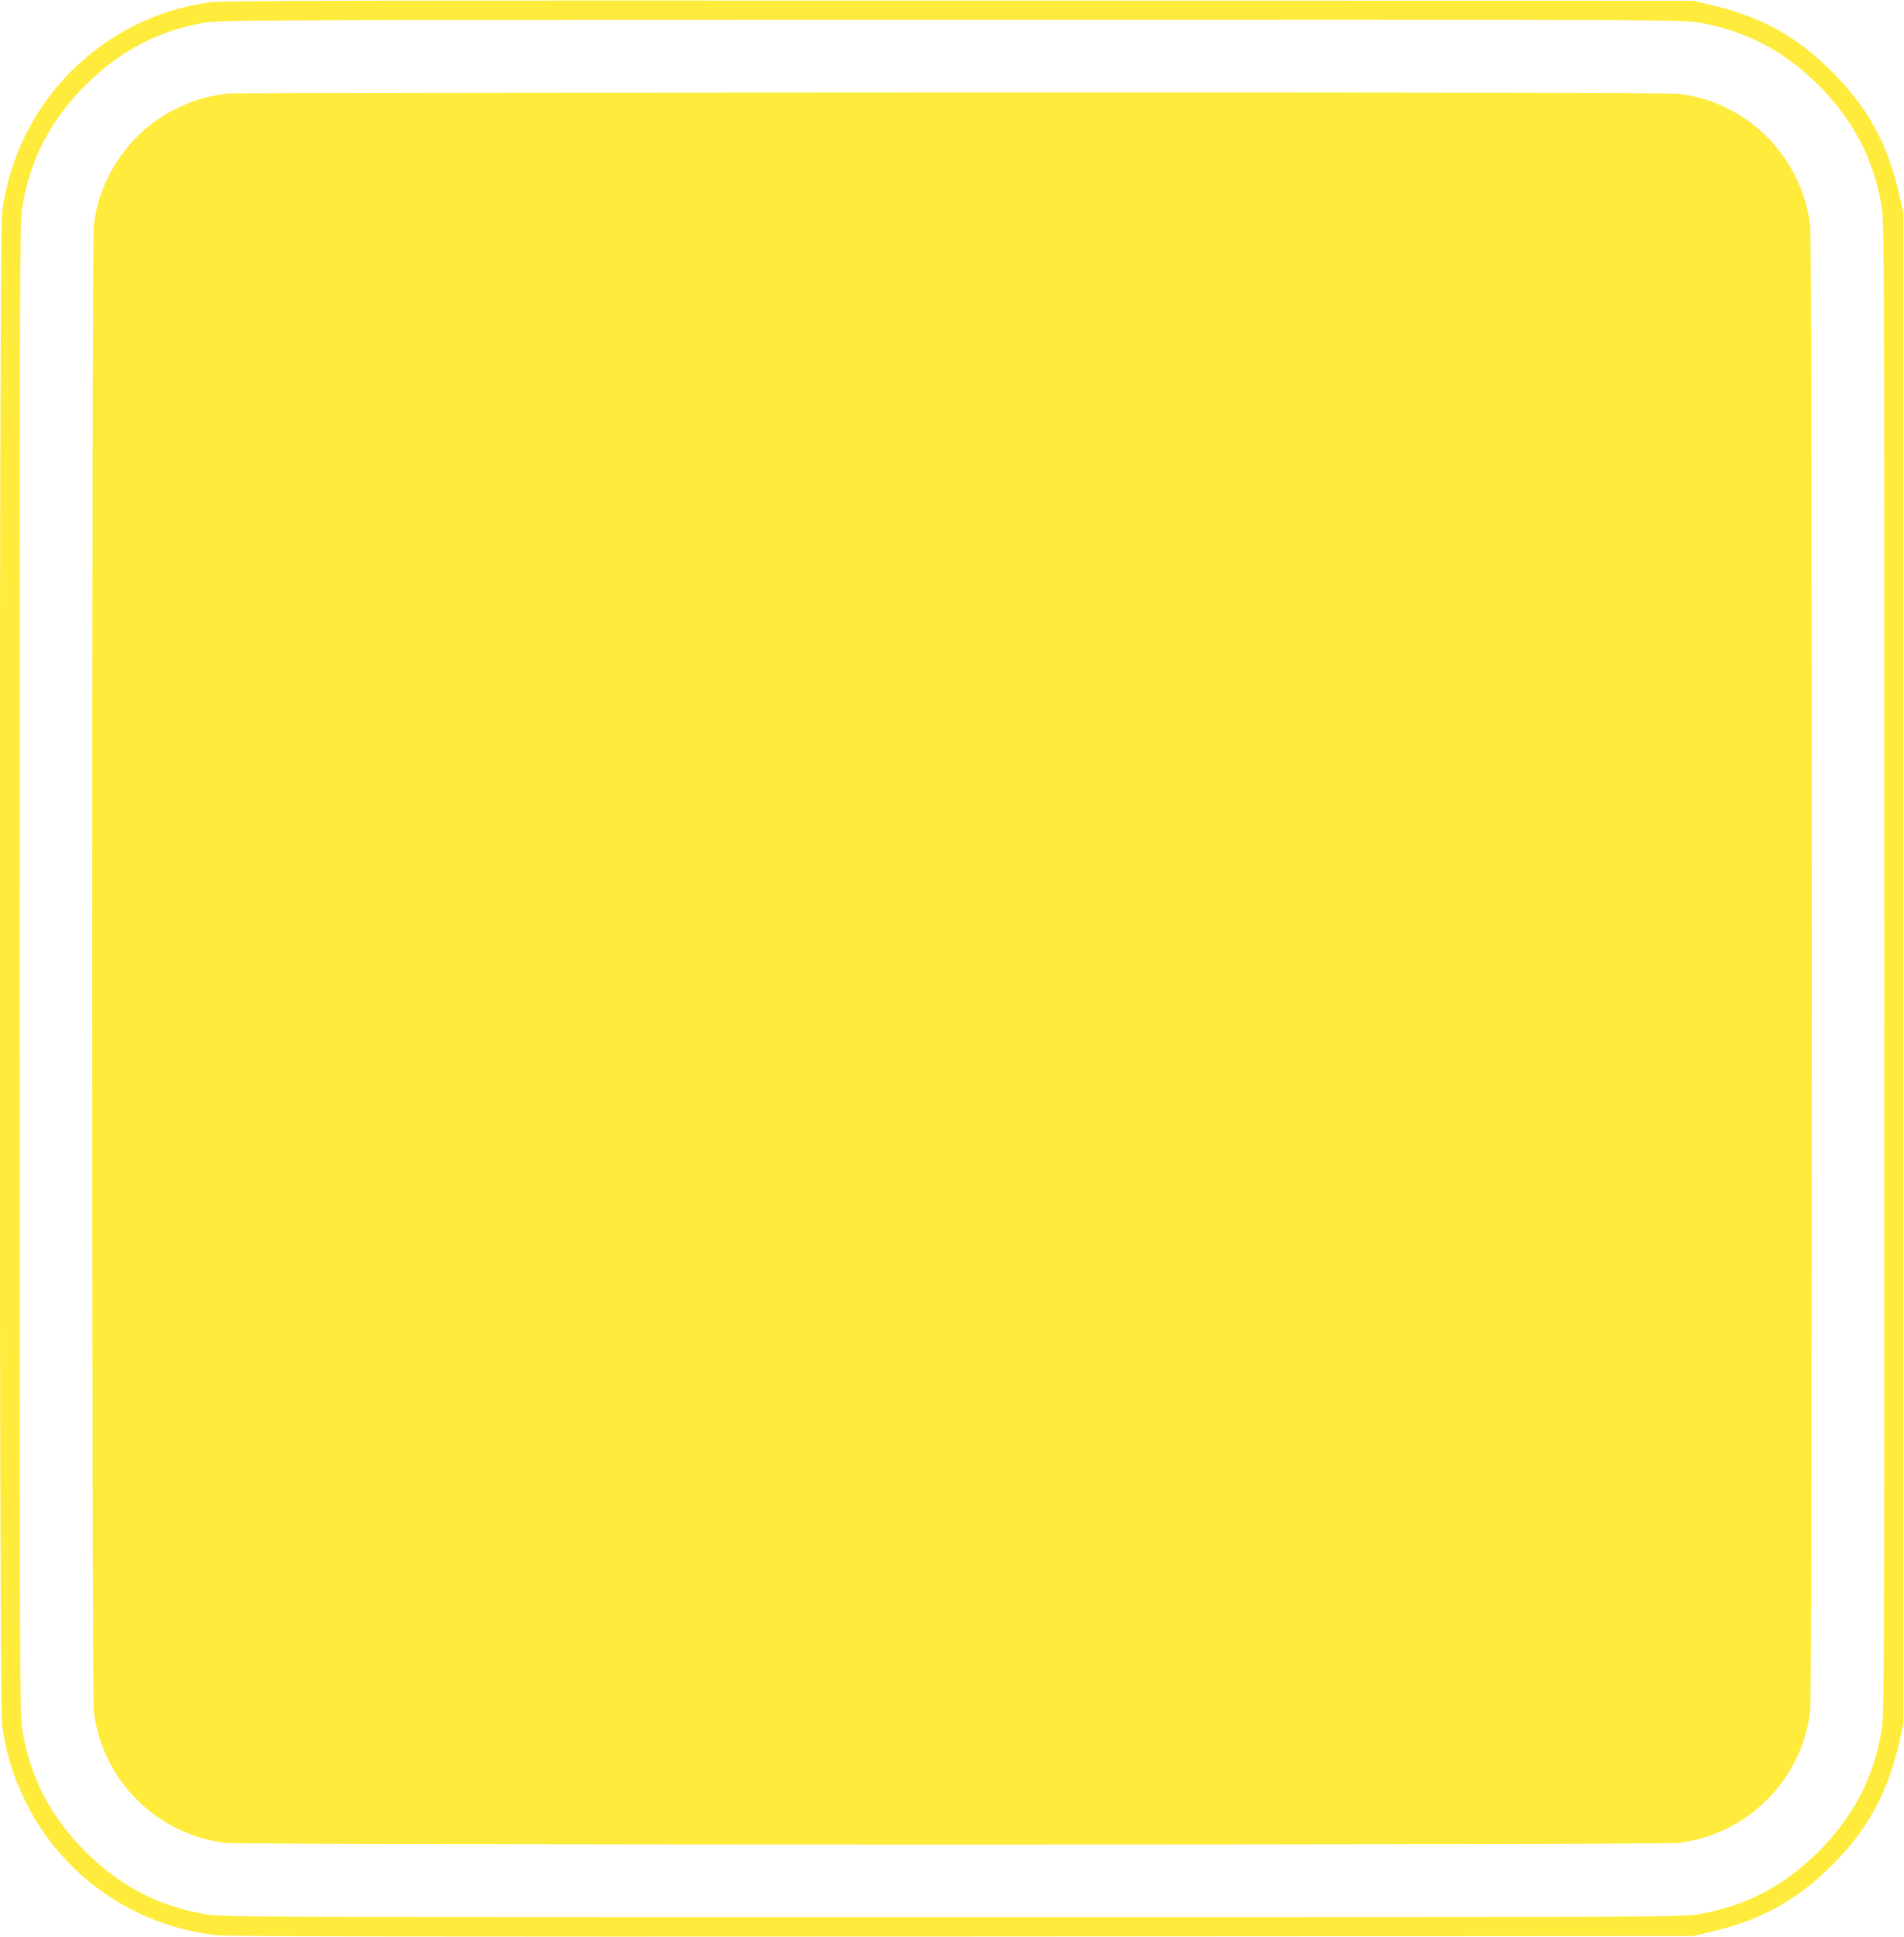
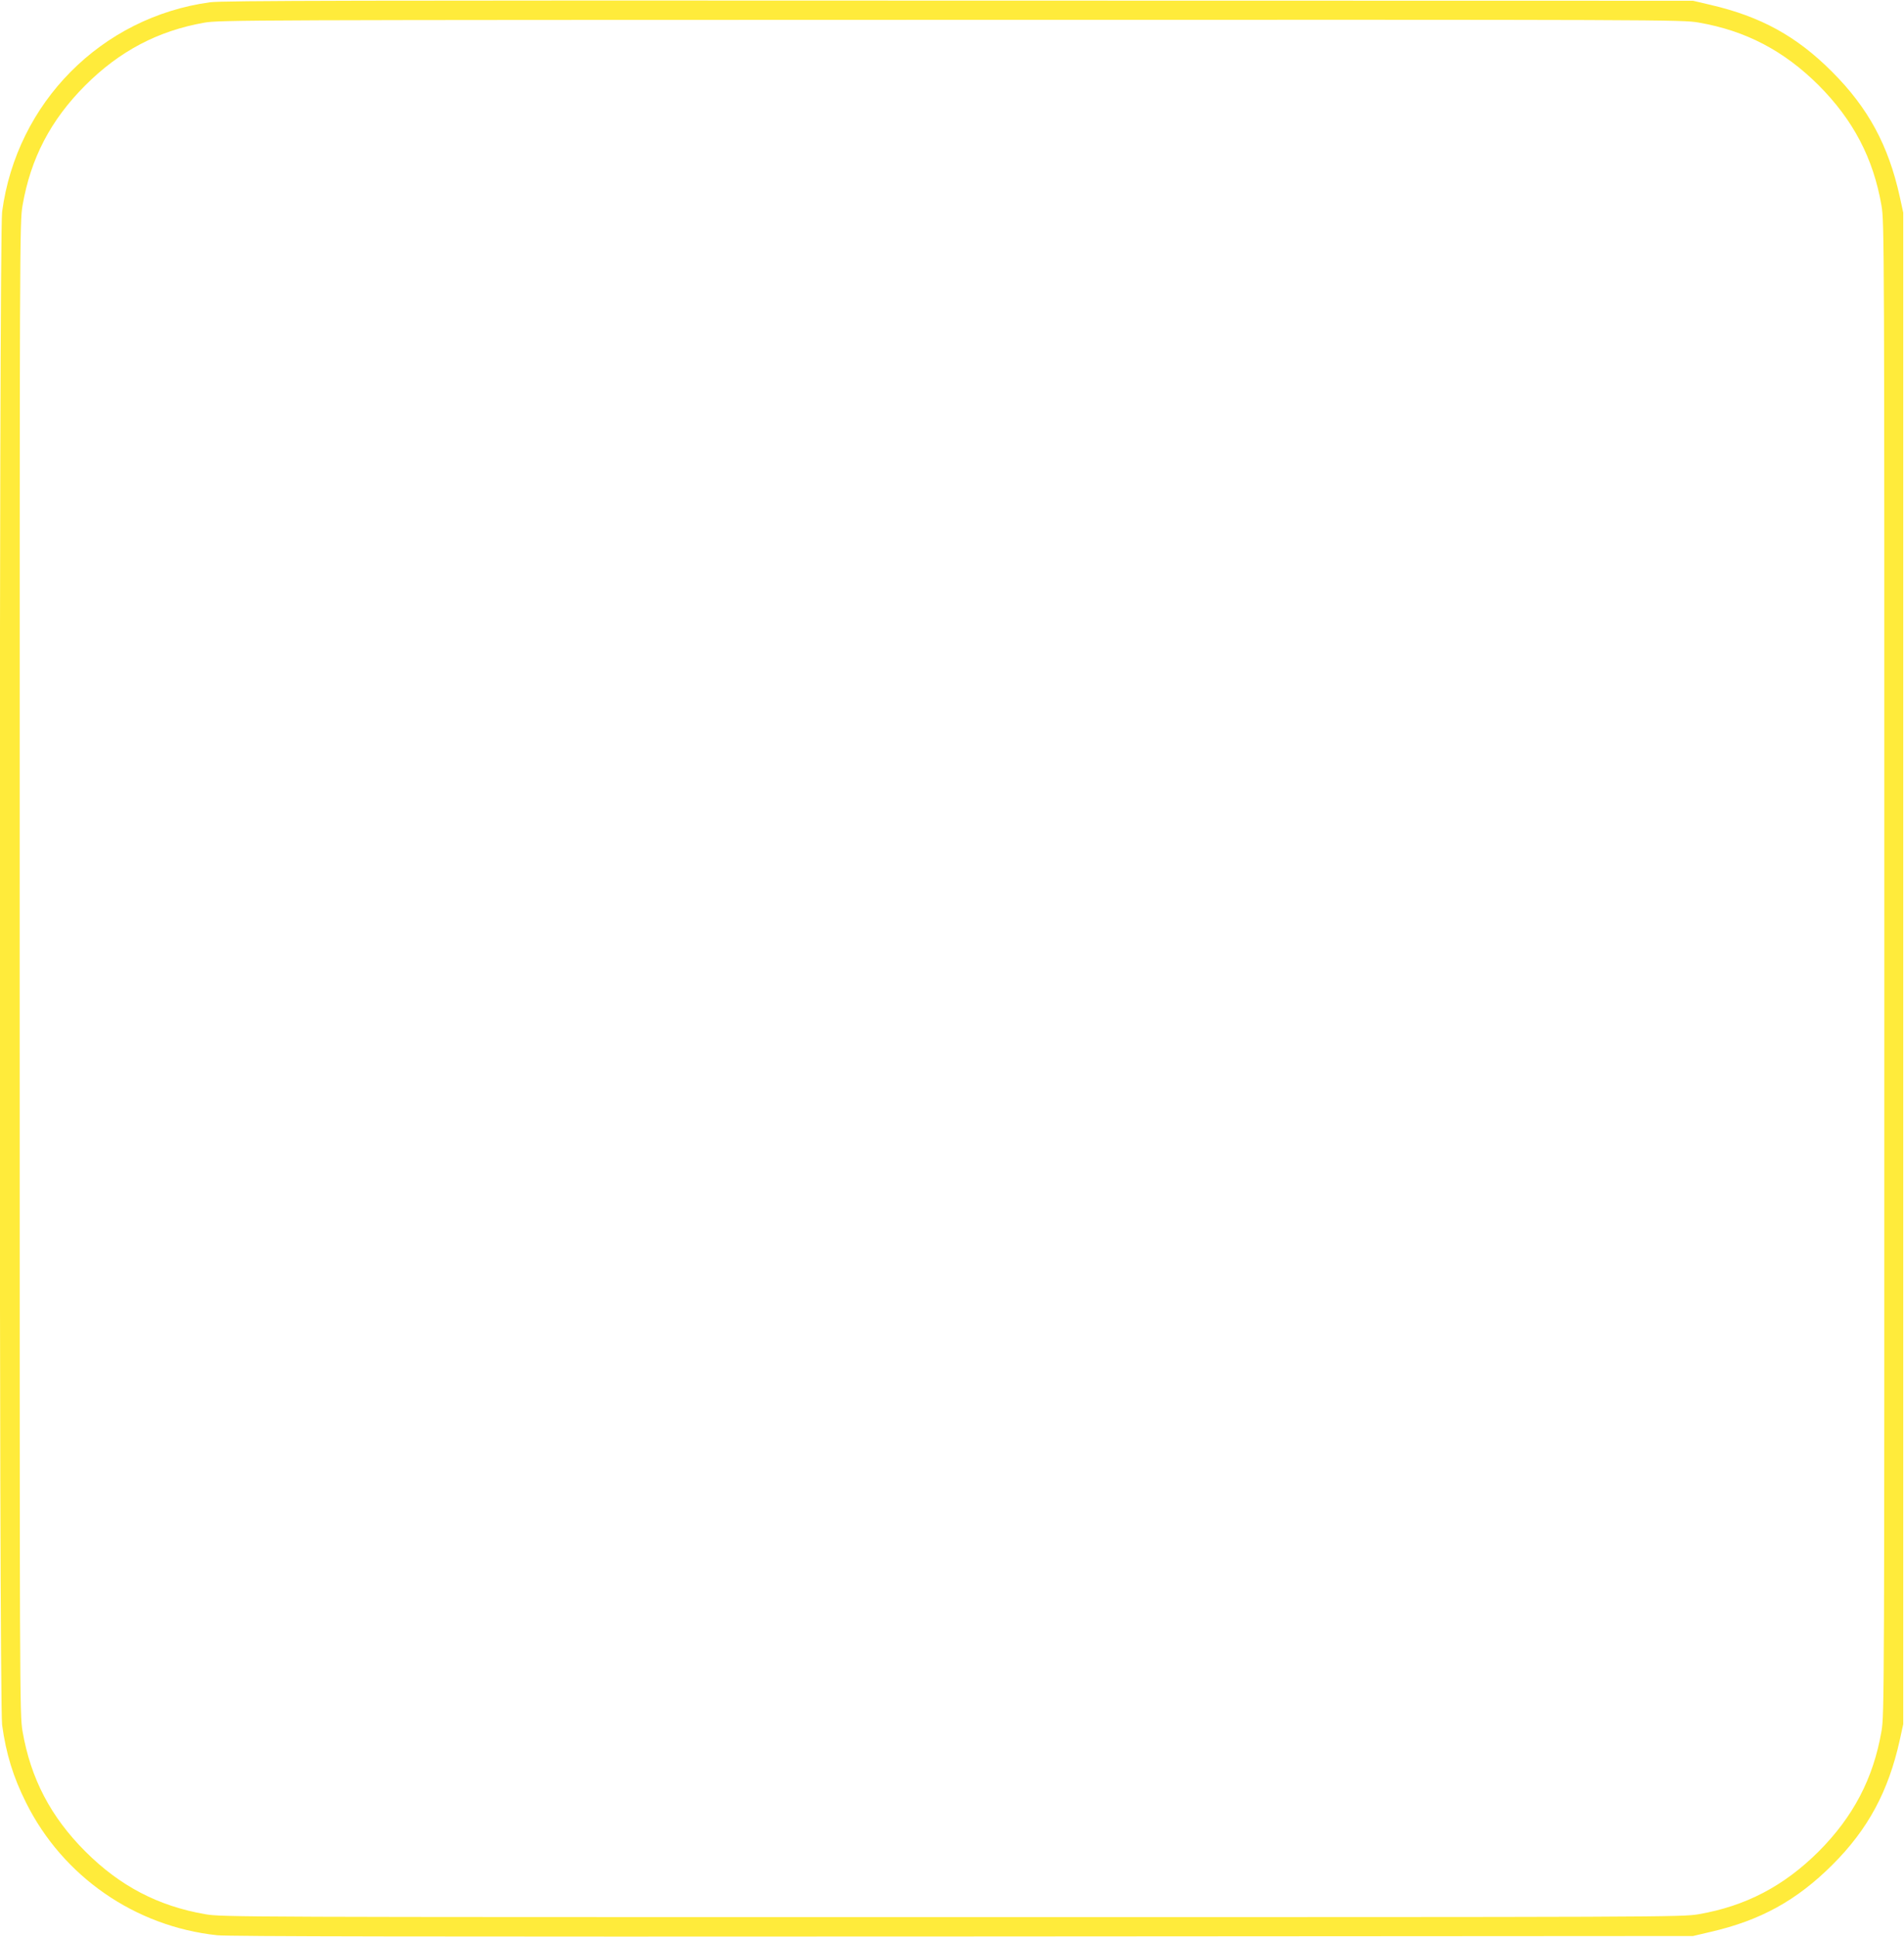
<svg xmlns="http://www.w3.org/2000/svg" version="1.0" width="1259pt" height="1280pt" viewBox="0 0 1259 1280" preserveAspectRatio="xMidYMid meet">
  <g transform="translate(0,1280) scale(0.1,-0.1)" fill="#ffeb3b" stroke="none">
    <path d="M1389 12785 c-718 -98 -1279 -663 -1375 -1385 -21 -157 -21 -9843 0 -10000 26 -190 73 -344 159 -515 243 -487 720 -817 1263 -875 81 -8 1325 -10 4934 -8 l4825 3 115 27 c331 76 570 208 806 443 236 235 371 486 446 825 l23 105 0 4995 0 4995 -23 105 c-75 340 -209 587 -447 825 -235 236 -473 366 -805 443 l-115 27 -4855 1 c-3974 2 -4873 0 -4951 -11z m9843 -134 c312 -54 564 -186 794 -415 229 -230 361 -482 415 -794 19 -112 19 -207 19 -5042 0 -4835 0 -4930 -19 -5042 -54 -312 -186 -564 -415 -794 -230 -229 -482 -361 -794 -415 -112 -19 -206 -19 -4937 -19 -4731 0 -4825 0 -4937 19 -312 54 -565 186 -794 415 -229 229 -361 482 -415 794 -19 112 -19 207 -19 5042 0 4835 0 4930 19 5042 54 312 186 565 415 794 226 226 480 360 786 414 101 18 274 18 4937 19 4741 1 4833 1 4945 -18z" />
-     <path d="M1515 12183 c-155 -19 -252 -49 -381 -117 -237 -126 -418 -356 -489 -622 -8 -28 -19 -89 -25 -135 -14 -116 -14 -9700 0 -9819 56 -457 420 -818 875 -870 125 -14 9475 -14 9600 0 457 52 823 418 875 875 14 125 14 9685 0 9810 -37 323 -238 618 -522 765 -124 65 -211 92 -349 110 -57 7 -1568 10 -4819 9 -2604 -1 -4748 -4 -4765 -6z" />
  </g>
</svg>